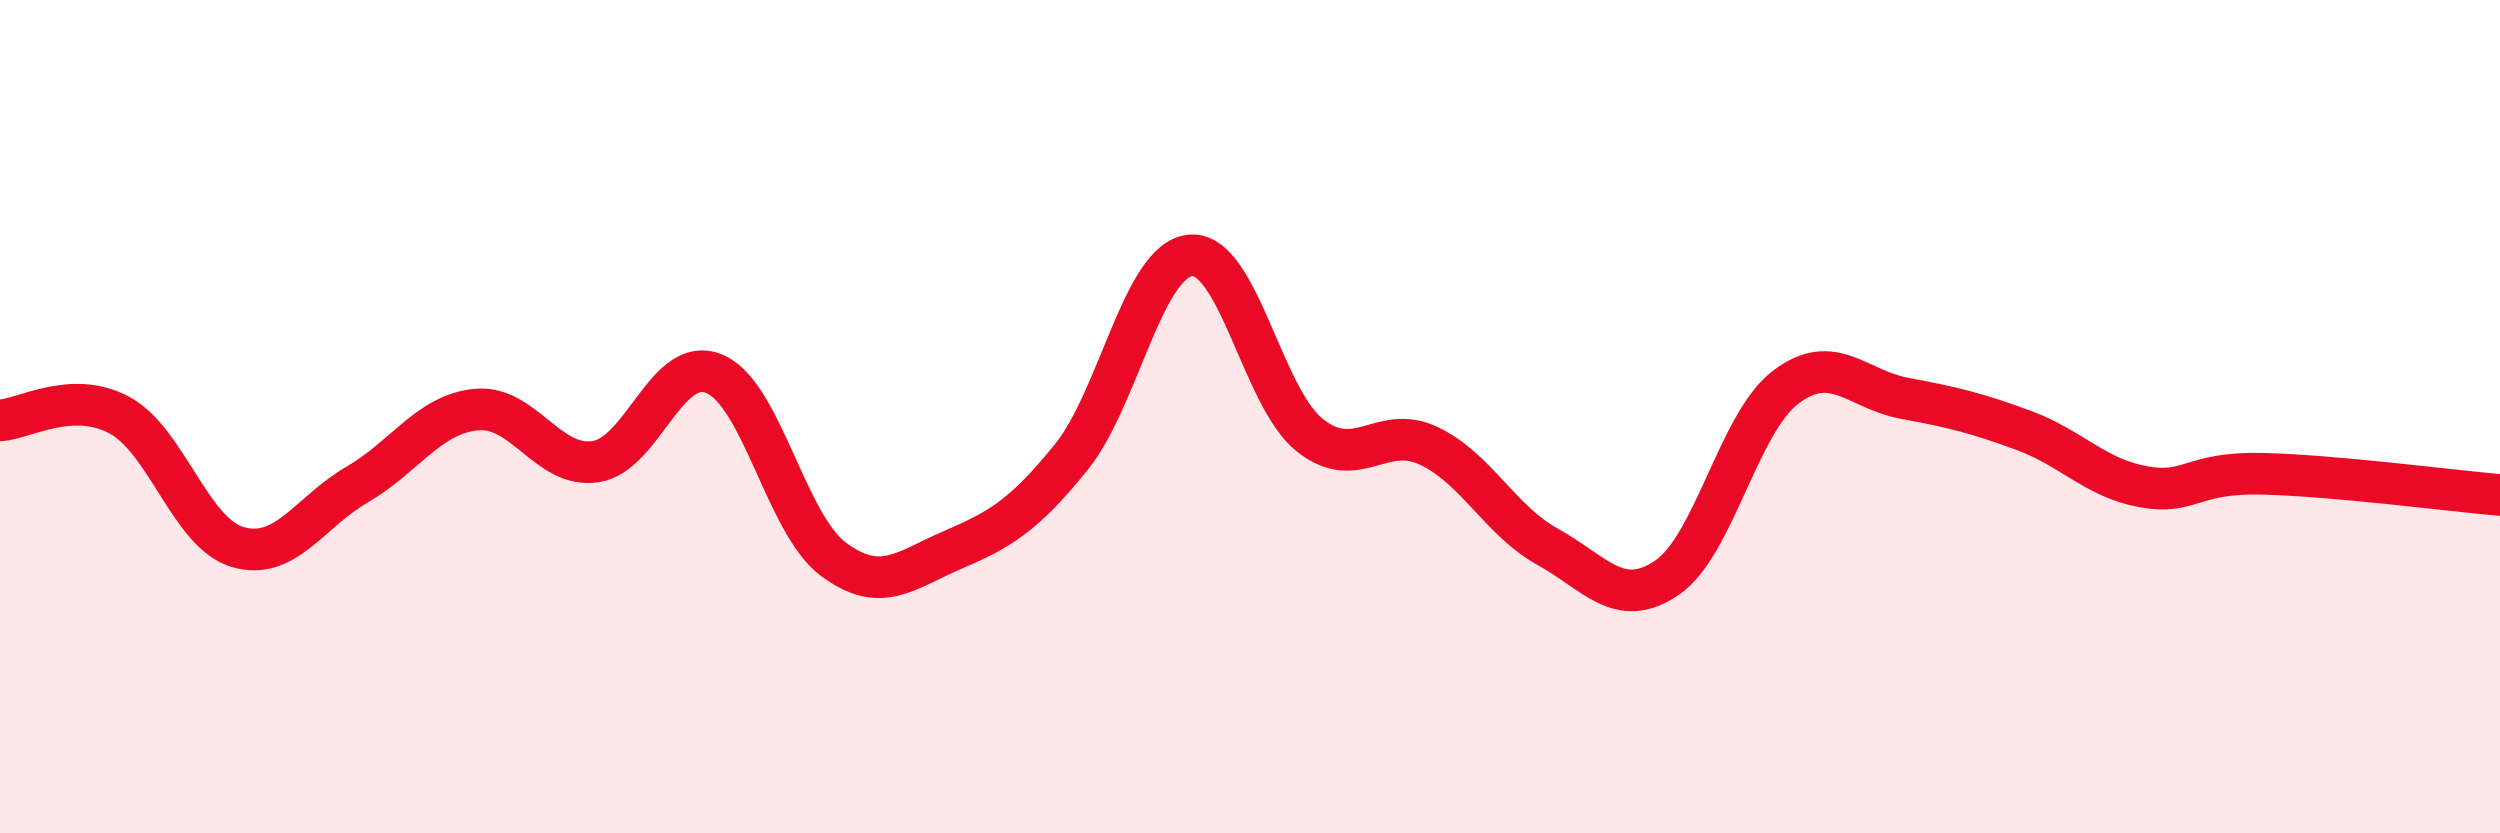
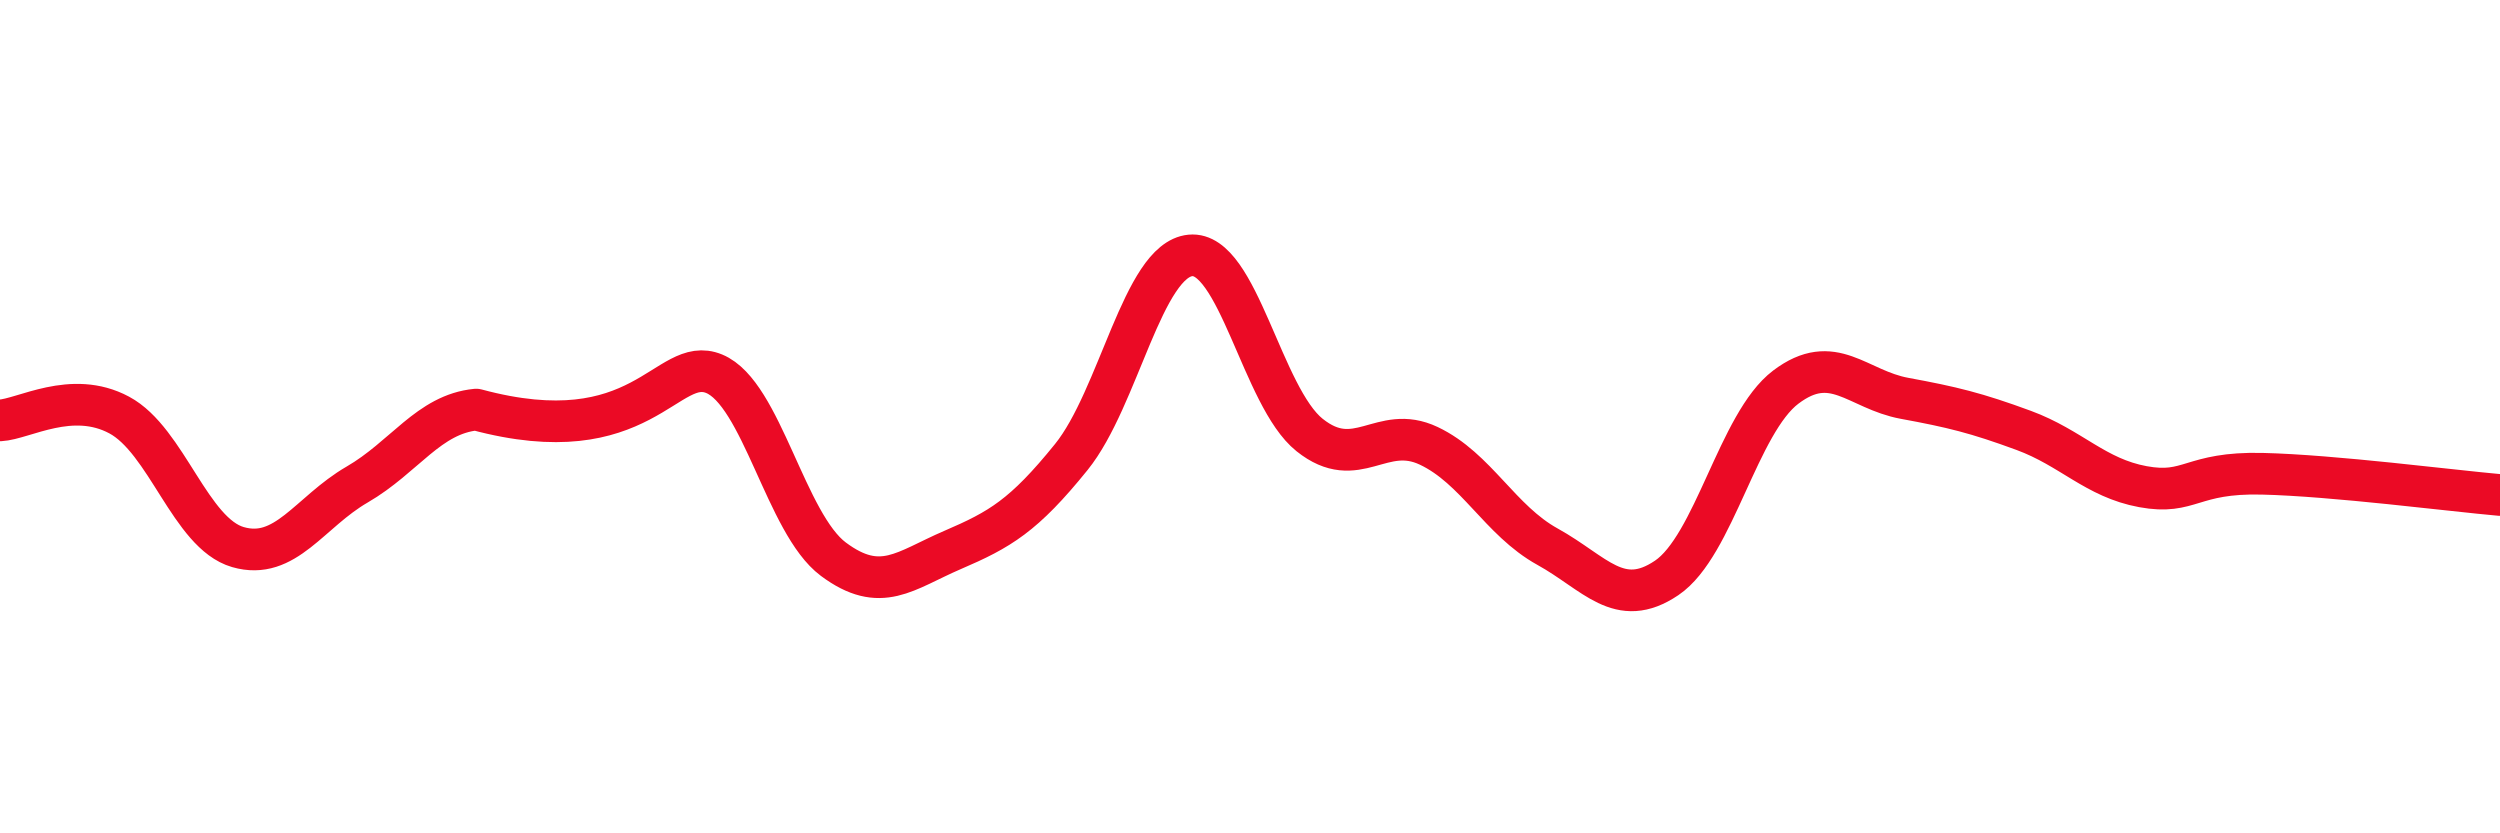
<svg xmlns="http://www.w3.org/2000/svg" width="60" height="20" viewBox="0 0 60 20">
-   <path d="M 0,10.09 C 0.57,10.06 1.72,9.35 2.86,9.96 C 4,10.57 4.57,12.8 5.71,13.13 C 6.85,13.46 7.43,12.29 8.57,11.63 C 9.71,10.97 10.29,9.94 11.43,9.83 C 12.57,9.72 13.15,11.25 14.29,11.08 C 15.43,10.91 16,8.5 17.14,8.97 C 18.28,9.44 18.86,12.57 20,13.42 C 21.14,14.27 21.72,13.69 22.86,13.2 C 24,12.71 24.57,12.38 25.71,10.97 C 26.85,9.56 27.43,6.24 28.57,6.13 C 29.71,6.02 30.29,9.53 31.43,10.44 C 32.57,11.35 33.15,10.16 34.29,10.7 C 35.43,11.24 36,12.49 37.14,13.12 C 38.28,13.75 38.86,14.64 40,13.87 C 41.14,13.1 41.72,10.15 42.86,9.29 C 44,8.43 44.57,9.35 45.71,9.56 C 46.85,9.77 47.43,9.91 48.57,10.33 C 49.71,10.75 50.29,11.47 51.43,11.68 C 52.57,11.89 52.58,11.33 54.29,11.37 C 56,11.41 58.86,11.78 60,11.88L60 20L0 20Z" fill="#EB0A25" opacity="0.1" stroke-linecap="round" stroke-linejoin="round" />
-   <path d="M 0,10.09 C 0.57,10.06 1.72,9.35 2.86,9.96 C 4,10.57 4.57,12.8 5.71,13.13 C 6.85,13.46 7.43,12.29 8.57,11.63 C 9.71,10.97 10.29,9.94 11.43,9.83 C 12.57,9.72 13.15,11.25 14.29,11.08 C 15.43,10.91 16,8.5 17.14,8.97 C 18.28,9.44 18.86,12.57 20,13.42 C 21.14,14.27 21.72,13.69 22.86,13.2 C 24,12.71 24.57,12.38 25.71,10.97 C 26.85,9.56 27.43,6.24 28.57,6.13 C 29.71,6.02 30.29,9.53 31.43,10.44 C 32.57,11.35 33.15,10.16 34.29,10.7 C 35.43,11.24 36,12.49 37.14,13.12 C 38.28,13.75 38.86,14.64 40,13.87 C 41.14,13.1 41.72,10.15 42.86,9.29 C 44,8.43 44.57,9.35 45.71,9.56 C 46.85,9.77 47.43,9.91 48.57,10.33 C 49.71,10.75 50.29,11.47 51.43,11.68 C 52.57,11.89 52.58,11.33 54.29,11.37 C 56,11.41 58.86,11.78 60,11.88" stroke="#EB0A25" stroke-width="1" fill="none" stroke-linecap="round" stroke-linejoin="round" />
+   <path d="M 0,10.09 C 0.57,10.06 1.72,9.35 2.86,9.96 C 4,10.57 4.57,12.8 5.71,13.13 C 6.85,13.46 7.43,12.29 8.57,11.63 C 9.71,10.97 10.29,9.94 11.43,9.83 C 15.43,10.91 16,8.5 17.14,8.97 C 18.28,9.44 18.86,12.57 20,13.42 C 21.14,14.27 21.72,13.69 22.86,13.2 C 24,12.71 24.57,12.38 25.71,10.97 C 26.85,9.56 27.43,6.24 28.57,6.13 C 29.71,6.02 30.29,9.53 31.43,10.44 C 32.57,11.35 33.15,10.16 34.29,10.7 C 35.43,11.24 36,12.49 37.14,13.12 C 38.28,13.75 38.86,14.64 40,13.87 C 41.14,13.1 41.72,10.15 42.86,9.29 C 44,8.43 44.57,9.35 45.71,9.56 C 46.85,9.77 47.43,9.91 48.57,10.33 C 49.71,10.75 50.29,11.47 51.43,11.68 C 52.57,11.89 52.58,11.33 54.29,11.37 C 56,11.41 58.86,11.78 60,11.88" stroke="#EB0A25" stroke-width="1" fill="none" stroke-linecap="round" stroke-linejoin="round" />
</svg>